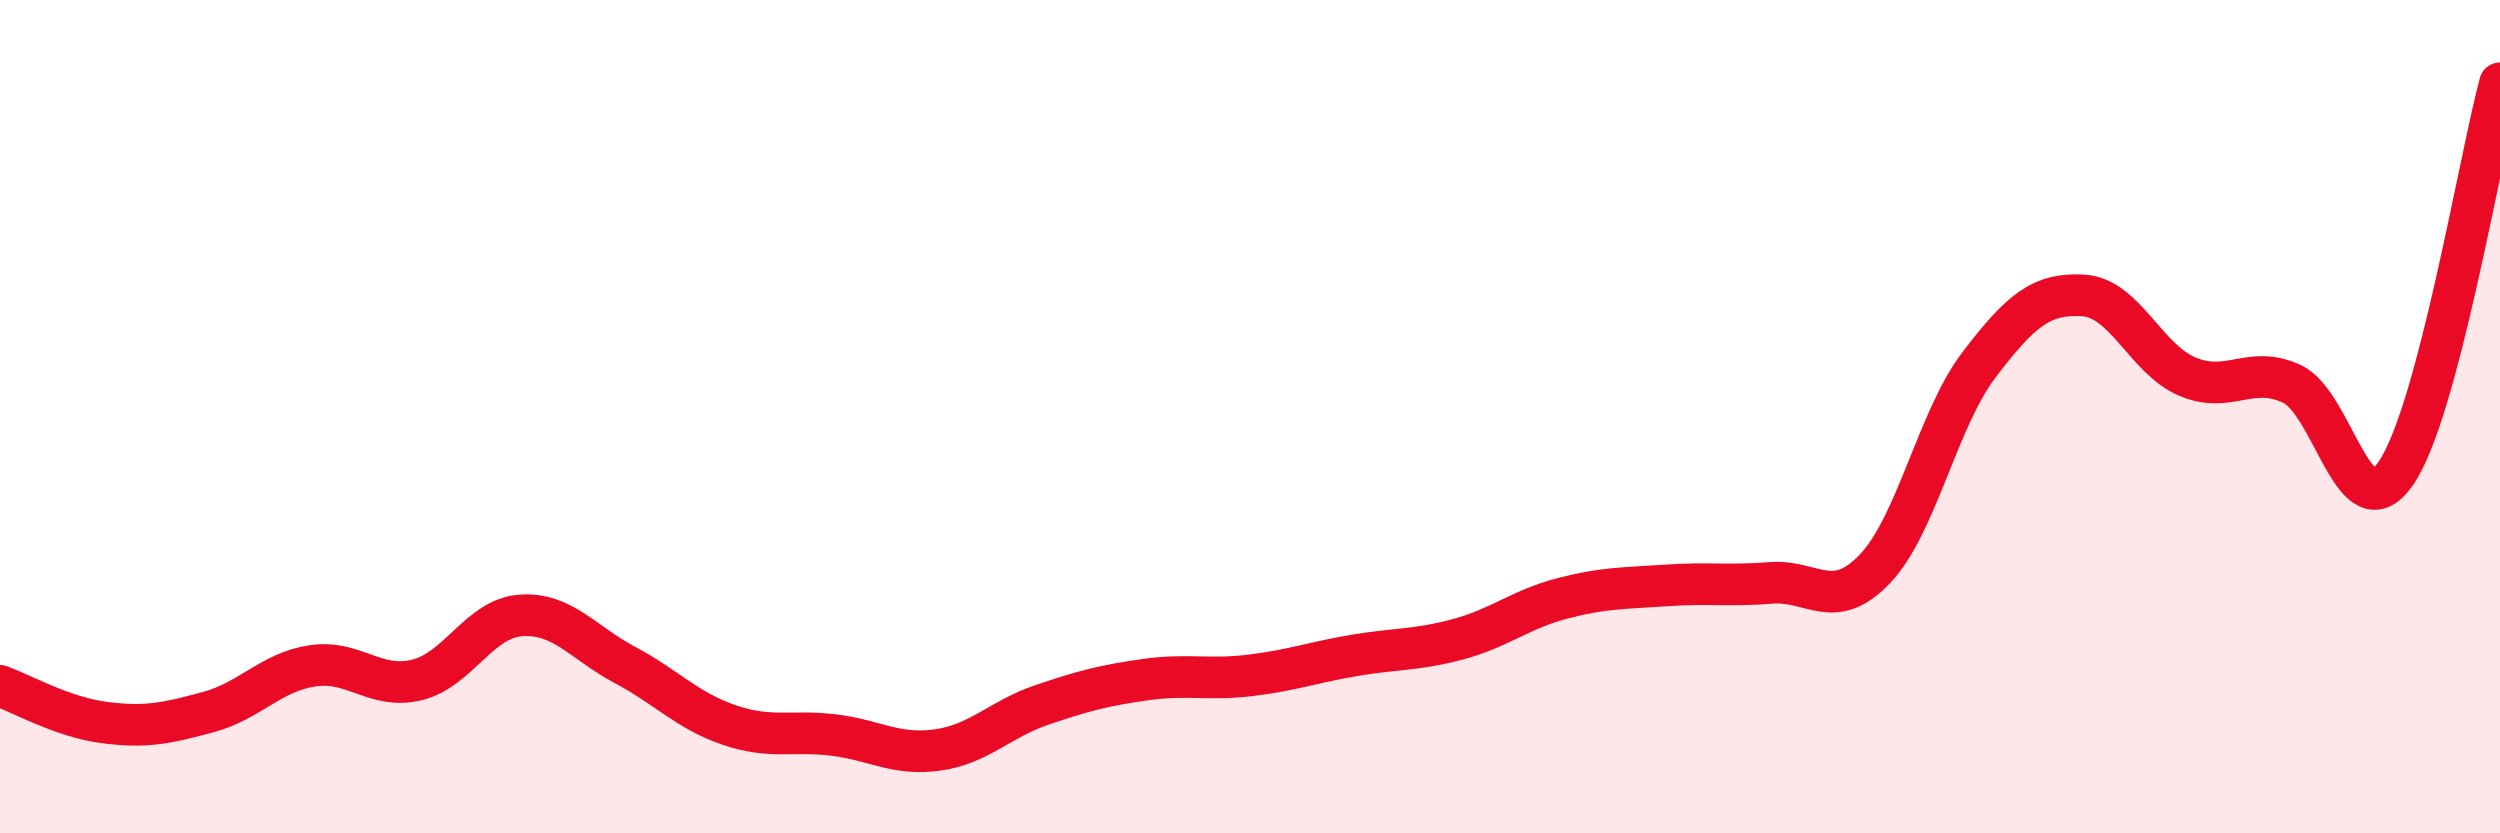
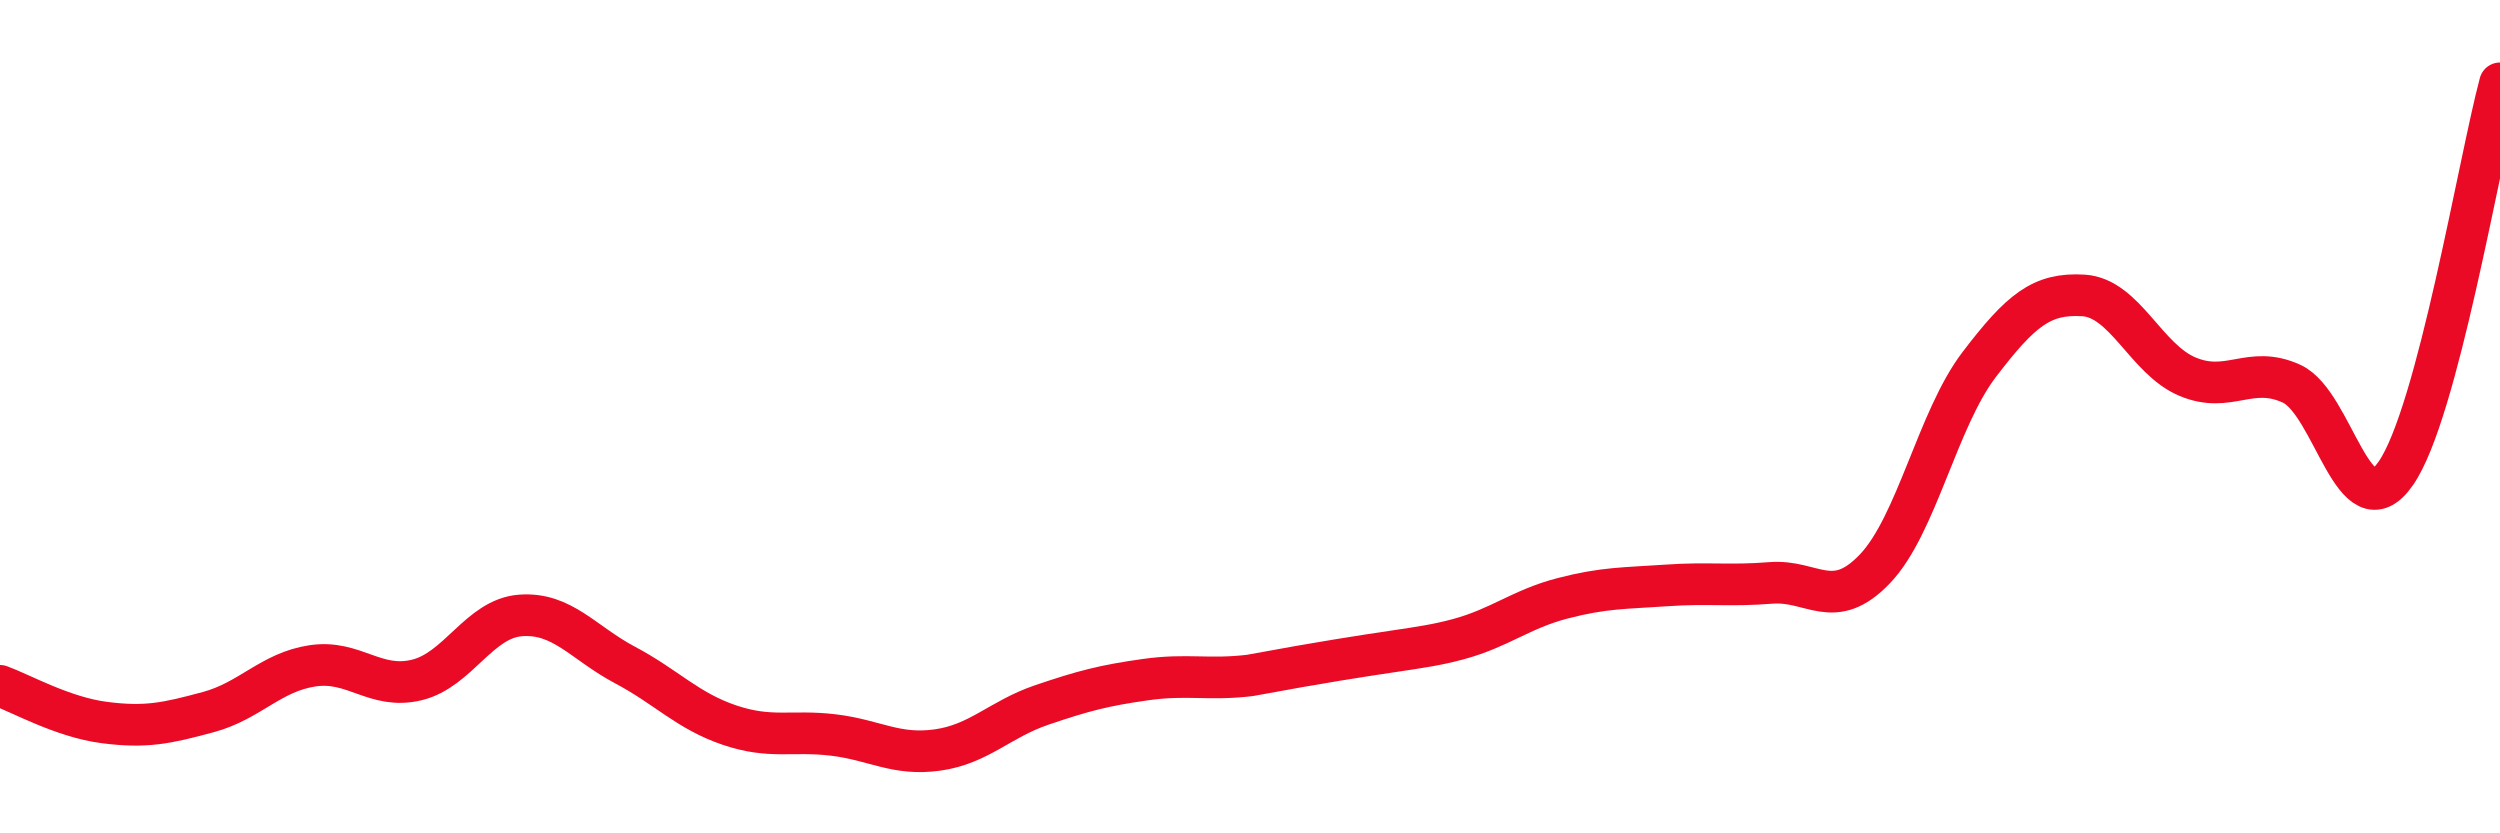
<svg xmlns="http://www.w3.org/2000/svg" width="60" height="20" viewBox="0 0 60 20">
-   <path d="M 0,16.46 C 0.5,16.64 1.5,17.21 2.5,17.34 C 3.5,17.47 4,17.36 5,17.09 C 6,16.82 6.5,16.13 7.5,15.98 C 8.5,15.83 9,16.56 10,16.32 C 11,16.08 11.5,14.84 12.5,14.77 C 13.5,14.7 14,15.43 15,15.96 C 16,16.49 16.5,17.06 17.5,17.4 C 18.5,17.74 19,17.52 20,17.64 C 21,17.76 21.5,18.14 22.5,18 C 23.5,17.86 24,17.26 25,16.92 C 26,16.58 26.5,16.45 27.5,16.31 C 28.5,16.17 29,16.33 30,16.21 C 31,16.09 31.5,15.9 32.5,15.73 C 33.5,15.56 34,15.61 35,15.34 C 36,15.07 36.5,14.62 37.5,14.36 C 38.5,14.1 39,14.12 40,14.05 C 41,13.98 41.5,14.07 42.5,13.99 C 43.5,13.91 44,14.7 45,13.65 C 46,12.6 46.5,10.06 47.5,8.75 C 48.5,7.44 49,7.03 50,7.09 C 51,7.15 51.5,8.62 52.5,9.04 C 53.5,9.46 54,8.75 55,9.21 C 56,9.67 56.5,12.8 57.5,11.36 C 58.5,9.92 59.5,3.87 60,2L60 20L0 20Z" fill="#EB0A25" opacity="0.1" stroke-linecap="round" stroke-linejoin="round" />
-   <path d="M 0,16.46 C 0.5,16.64 1.5,17.21 2.5,17.34 C 3.5,17.47 4,17.36 5,17.09 C 6,16.82 6.5,16.13 7.5,15.98 C 8.5,15.83 9,16.56 10,16.32 C 11,16.08 11.5,14.84 12.5,14.77 C 13.5,14.7 14,15.43 15,15.96 C 16,16.49 16.5,17.06 17.5,17.4 C 18.5,17.74 19,17.52 20,17.64 C 21,17.76 21.5,18.14 22.5,18 C 23.5,17.86 24,17.26 25,16.92 C 26,16.58 26.5,16.45 27.5,16.31 C 28.5,16.17 29,16.33 30,16.21 C 31,16.09 31.5,15.9 32.5,15.73 C 33.5,15.56 34,15.61 35,15.34 C 36,15.07 36.5,14.62 37.5,14.36 C 38.5,14.1 39,14.12 40,14.05 C 41,13.98 41.5,14.07 42.5,13.99 C 43.5,13.91 44,14.7 45,13.65 C 46,12.6 46.5,10.06 47.5,8.75 C 48.5,7.44 49,7.03 50,7.09 C 51,7.15 51.5,8.62 52.5,9.04 C 53.5,9.46 54,8.75 55,9.21 C 56,9.67 56.5,12.8 57.5,11.36 C 58.5,9.92 59.5,3.87 60,2" stroke="#EB0A25" stroke-width="1" fill="none" stroke-linecap="round" stroke-linejoin="round" />
+   <path d="M 0,16.46 C 0.5,16.64 1.5,17.21 2.5,17.34 C 3.5,17.47 4,17.36 5,17.09 C 6,16.82 6.5,16.13 7.5,15.98 C 8.5,15.83 9,16.56 10,16.32 C 11,16.08 11.5,14.84 12.5,14.77 C 13.5,14.7 14,15.43 15,15.96 C 16,16.49 16.5,17.06 17.5,17.4 C 18.5,17.74 19,17.52 20,17.64 C 21,17.76 21.5,18.14 22.5,18 C 23.5,17.86 24,17.26 25,16.92 C 26,16.58 26.5,16.45 27.5,16.31 C 28.5,16.17 29,16.33 30,16.21 C 33.5,15.56 34,15.61 35,15.34 C 36,15.07 36.5,14.62 37.5,14.36 C 38.5,14.1 39,14.12 40,14.05 C 41,13.98 41.5,14.07 42.5,13.99 C 43.5,13.91 44,14.7 45,13.65 C 46,12.6 46.5,10.06 47.5,8.75 C 48.5,7.44 49,7.03 50,7.09 C 51,7.15 51.5,8.62 52.5,9.04 C 53.5,9.46 54,8.75 55,9.21 C 56,9.67 56.5,12.8 57.5,11.36 C 58.5,9.92 59.5,3.87 60,2" stroke="#EB0A25" stroke-width="1" fill="none" stroke-linecap="round" stroke-linejoin="round" />
</svg>